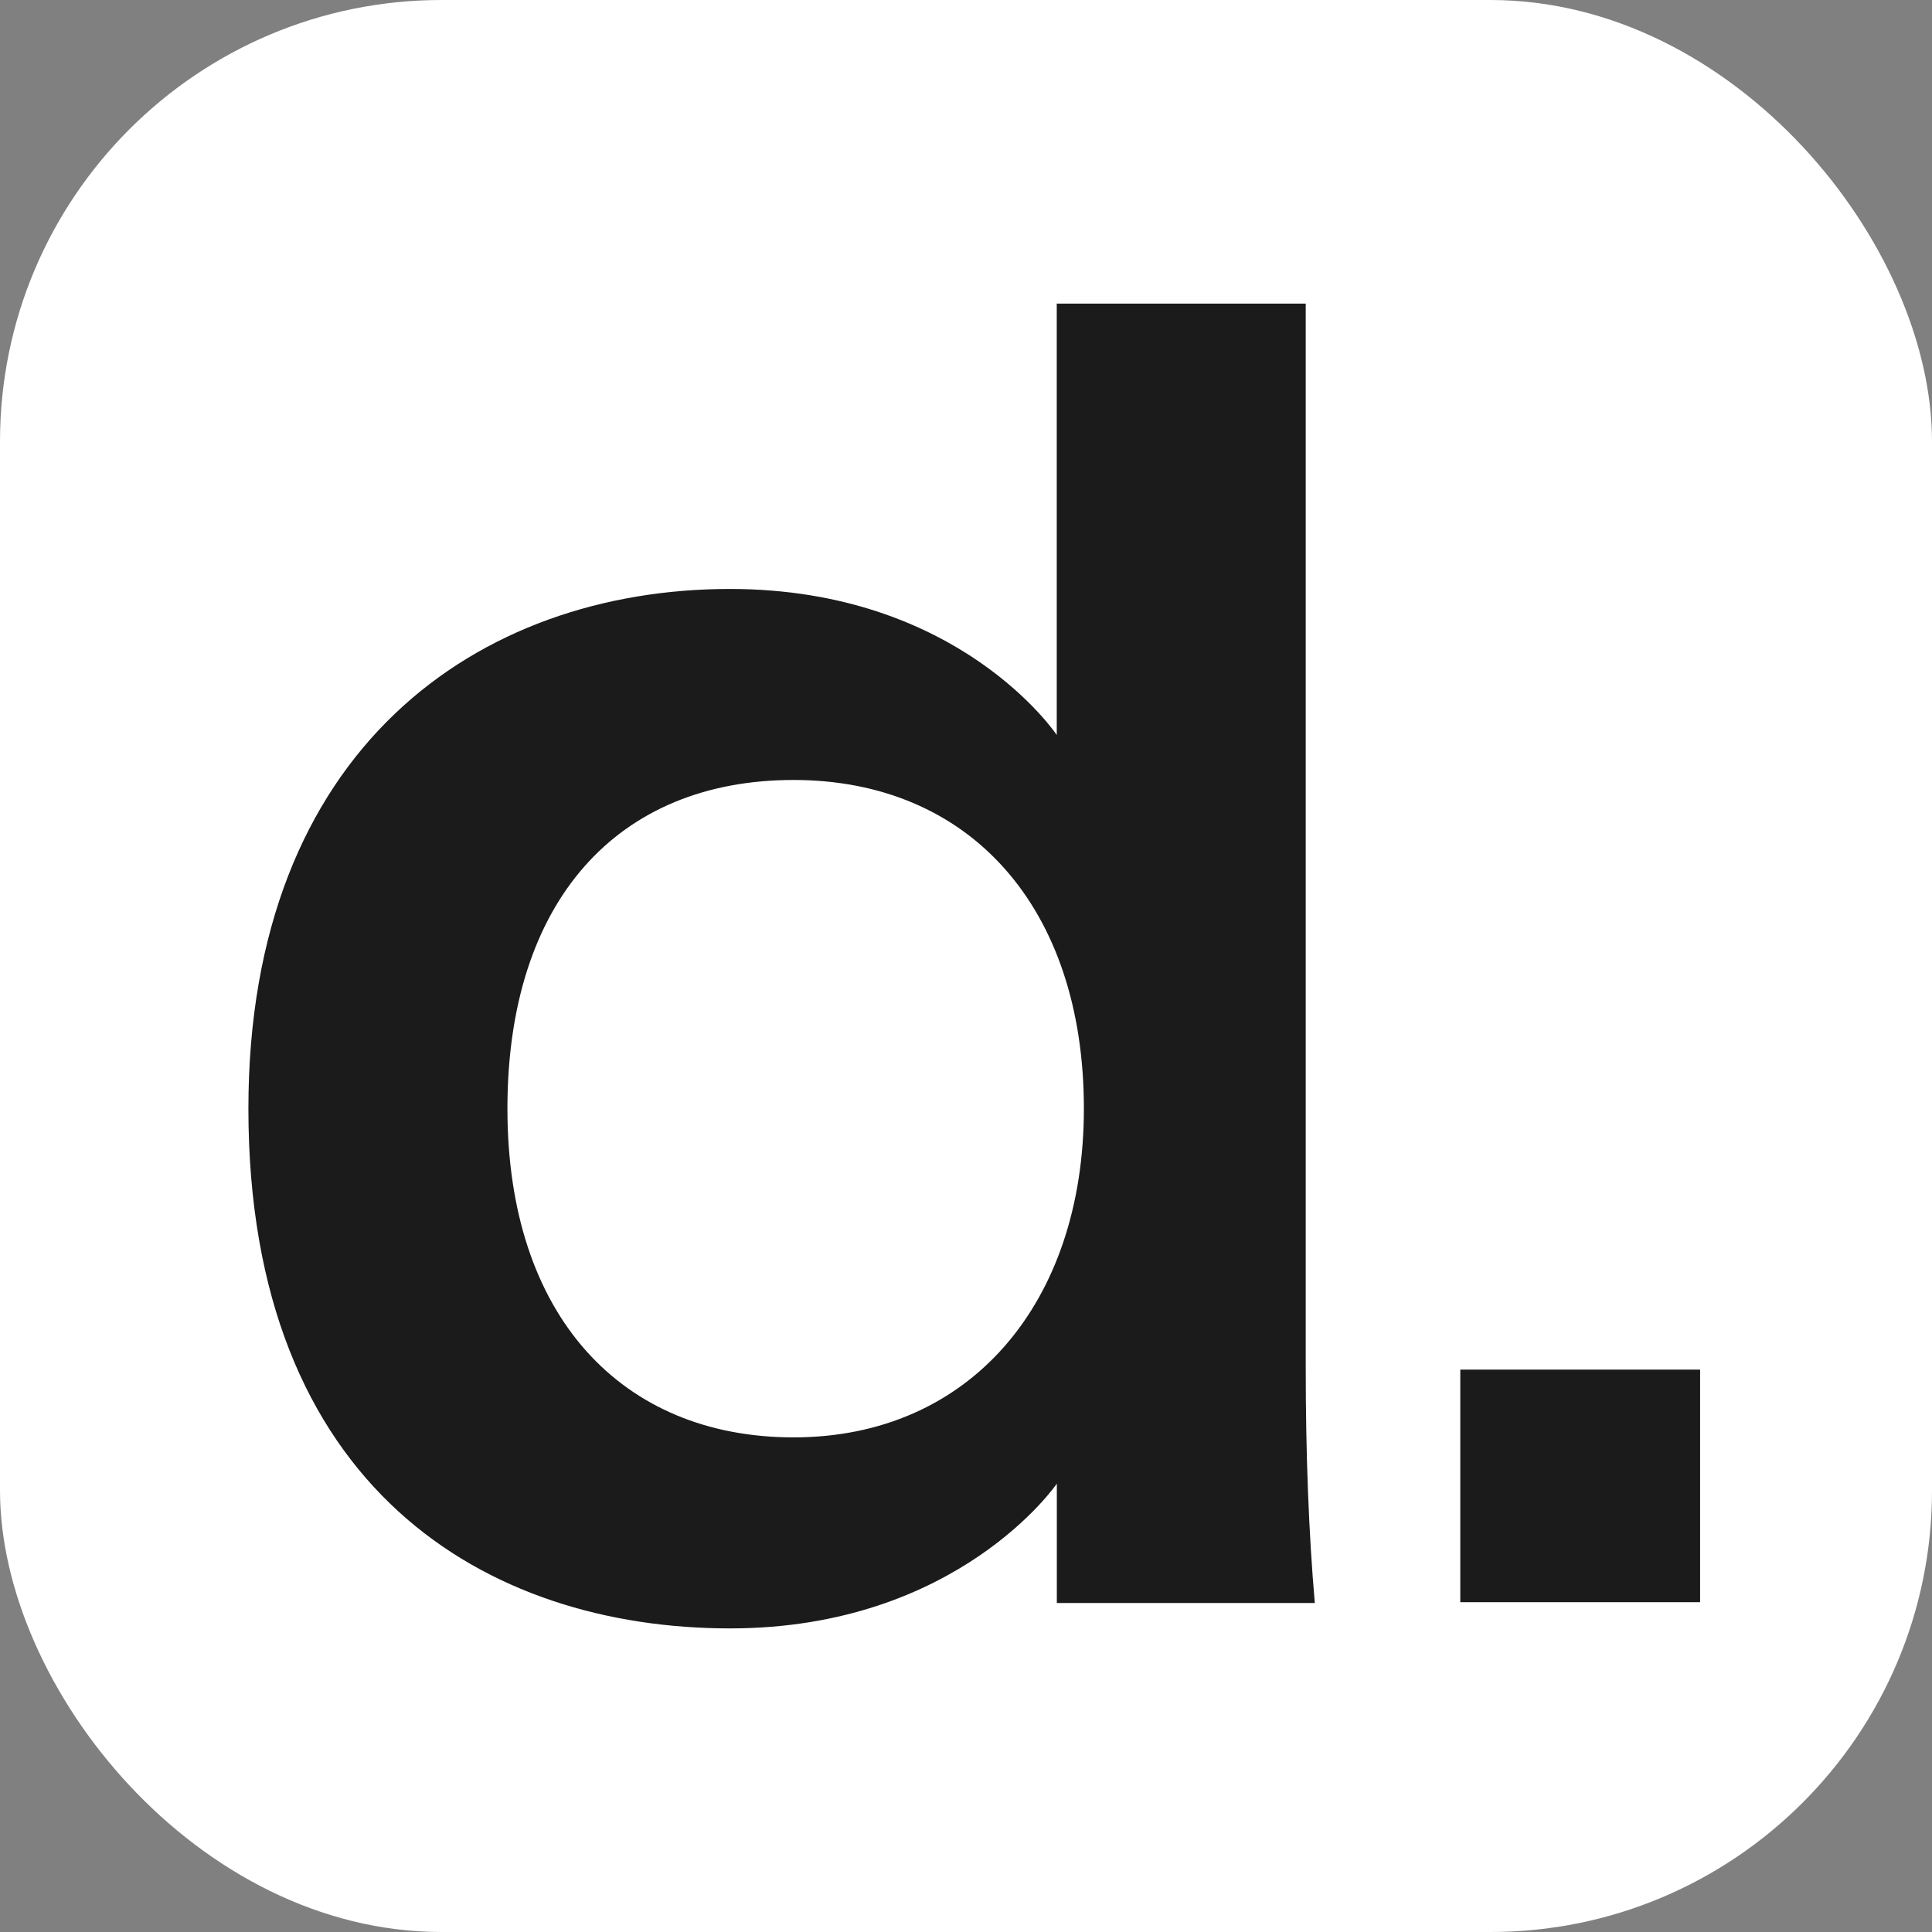
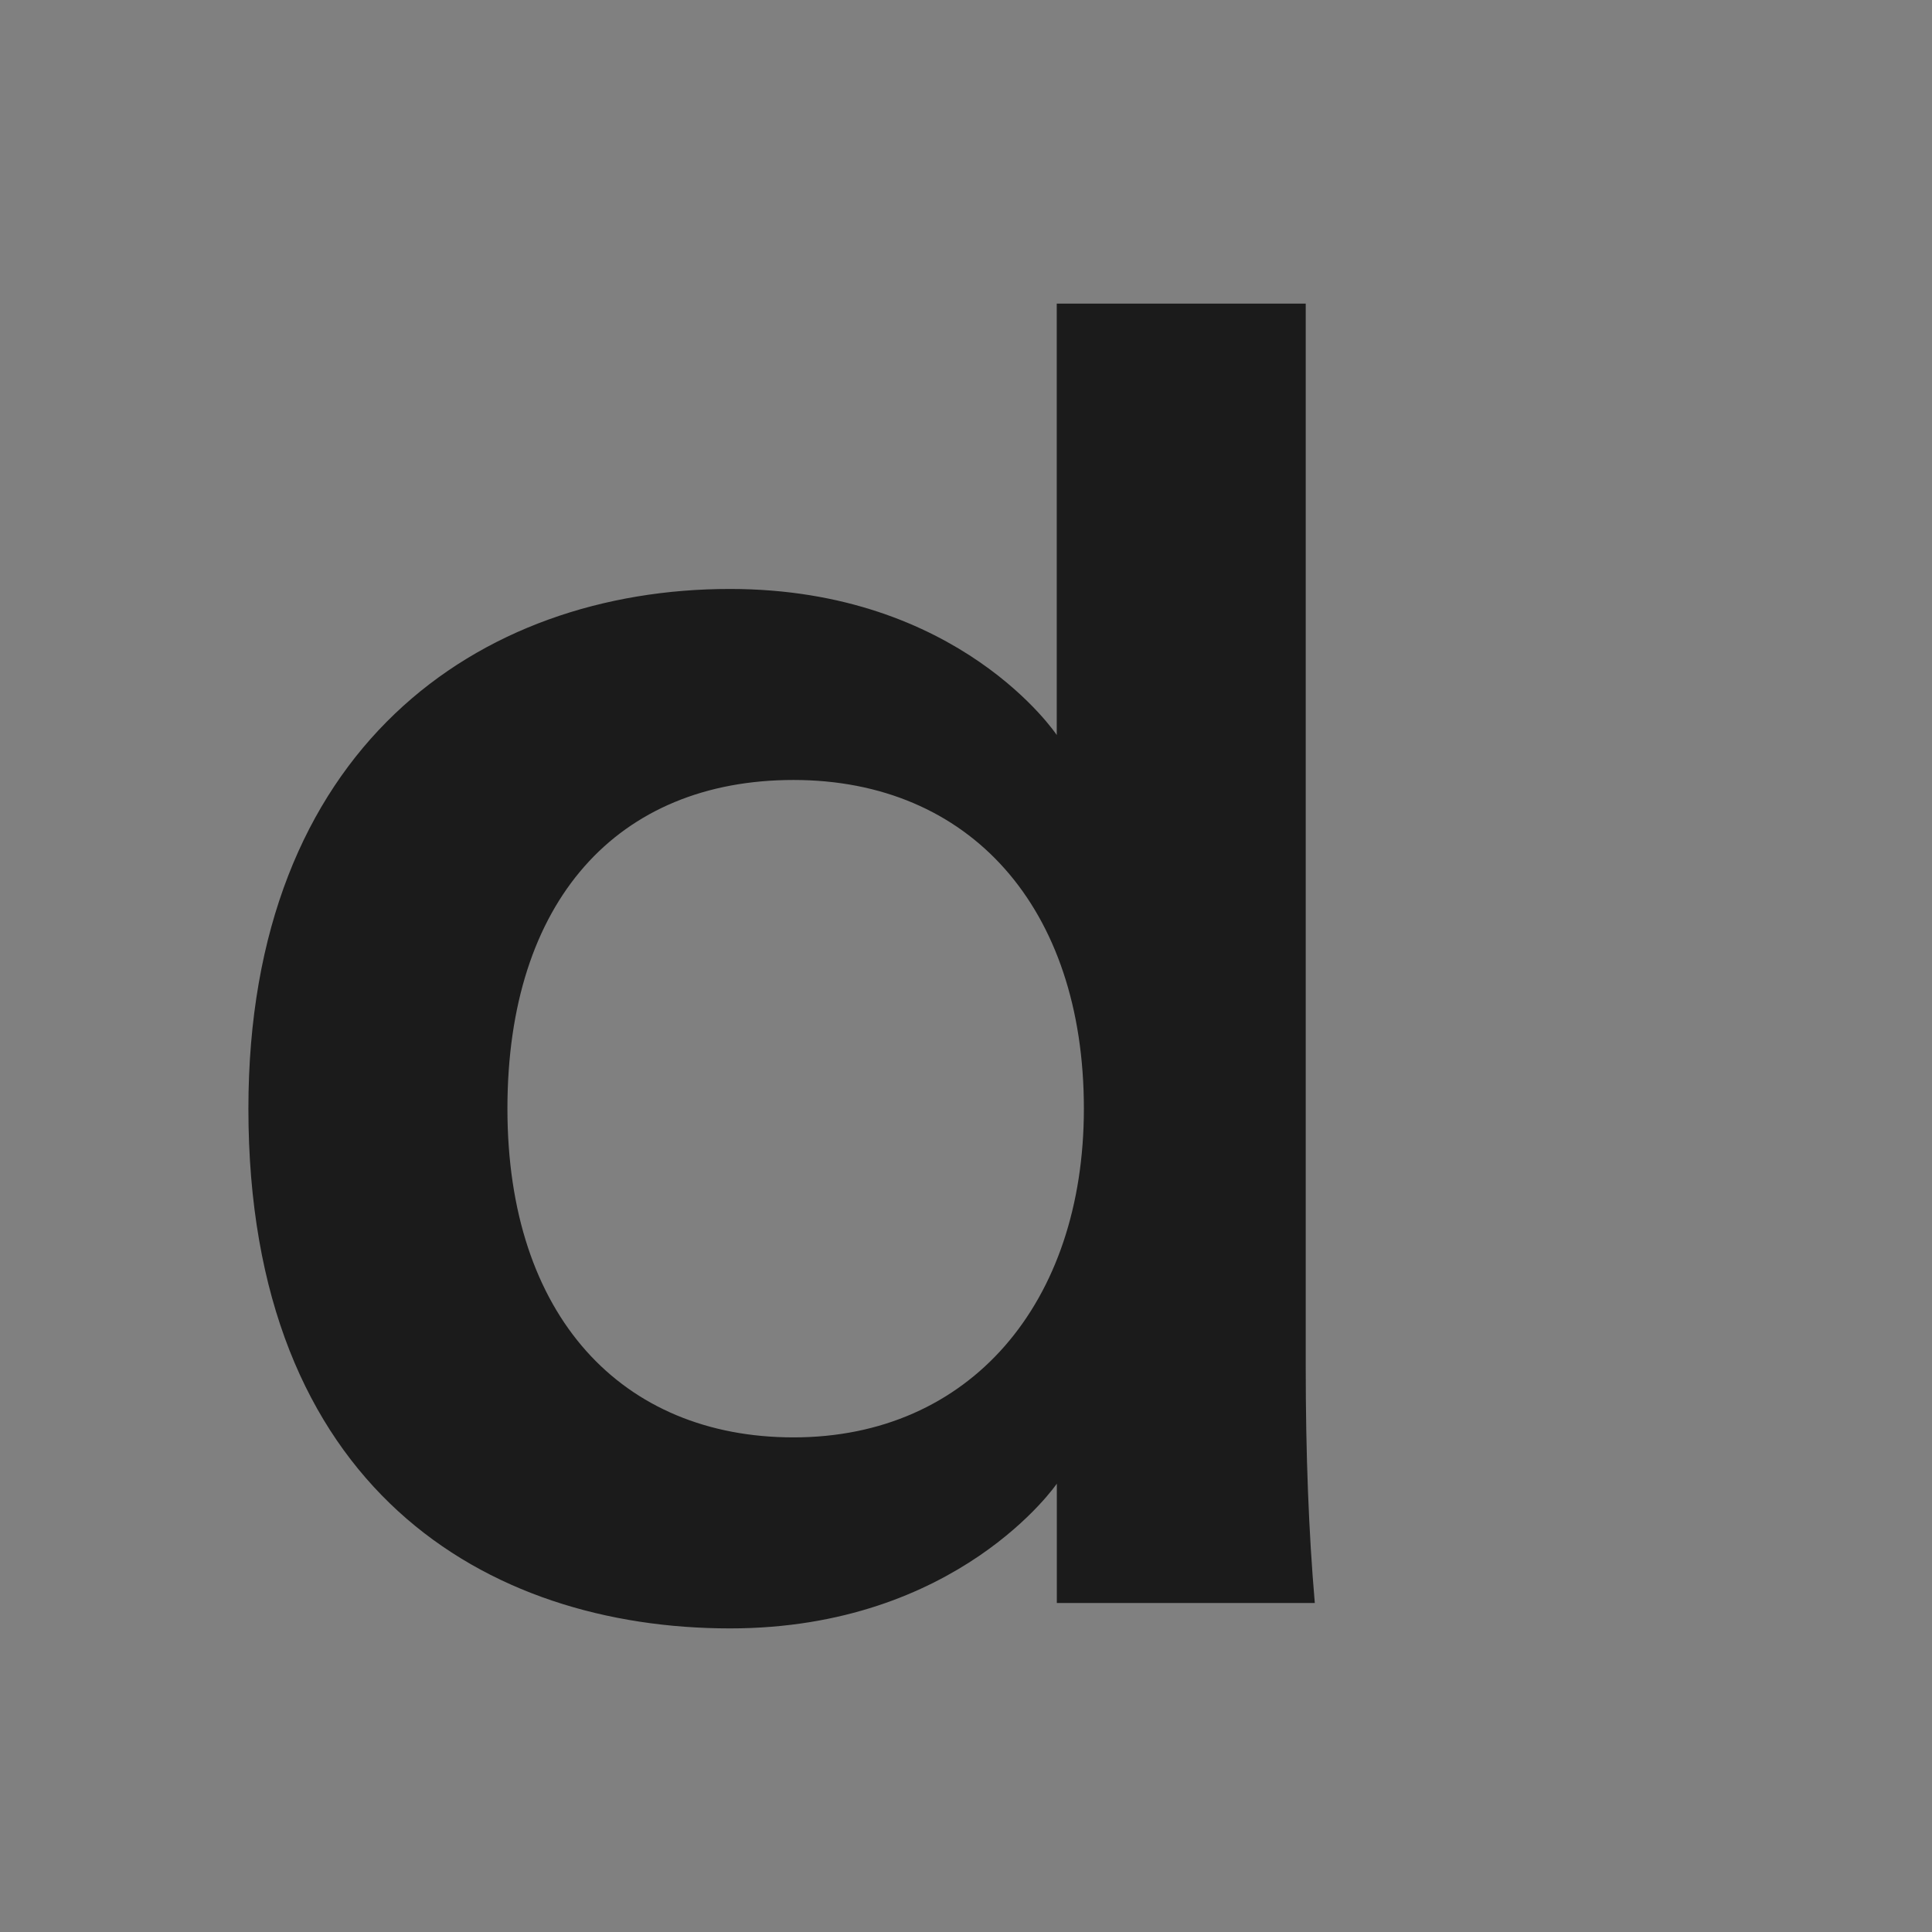
<svg xmlns="http://www.w3.org/2000/svg" width="70" height="70" viewBox="0 0 70 70" fill="none">
  <rect x="0" y="0" width="70" height="70" fill="#808080" stroke="none" />
-   <rect width="70" height="70" rx="16" fill="white" />
  <path d="M9 40.169C9 27.132 17.322 21.339 26.448 21.339C34.776 21.339 38.288 26.631 38.288 26.631V11H47.309V49.52C47.309 52.682 47.417 55.535 47.638 58.079H38.291V53.756C38.291 53.756 34.712 59 26.451 59C17.643 59 9 53.946 9 40.169ZM28.752 52.079C35.14 52.079 39.271 47.216 39.271 40.169C39.271 32.876 35.137 28.26 28.752 28.26C22.366 28.26 18.385 32.648 18.385 40.169C18.385 47.691 22.534 52.079 28.752 52.079Z" fill="#1B1B1B" />
-   <path d="M52.909 49.624H61.598V58.05H52.909V49.624Z" fill="#1B1B1B" />
</svg>